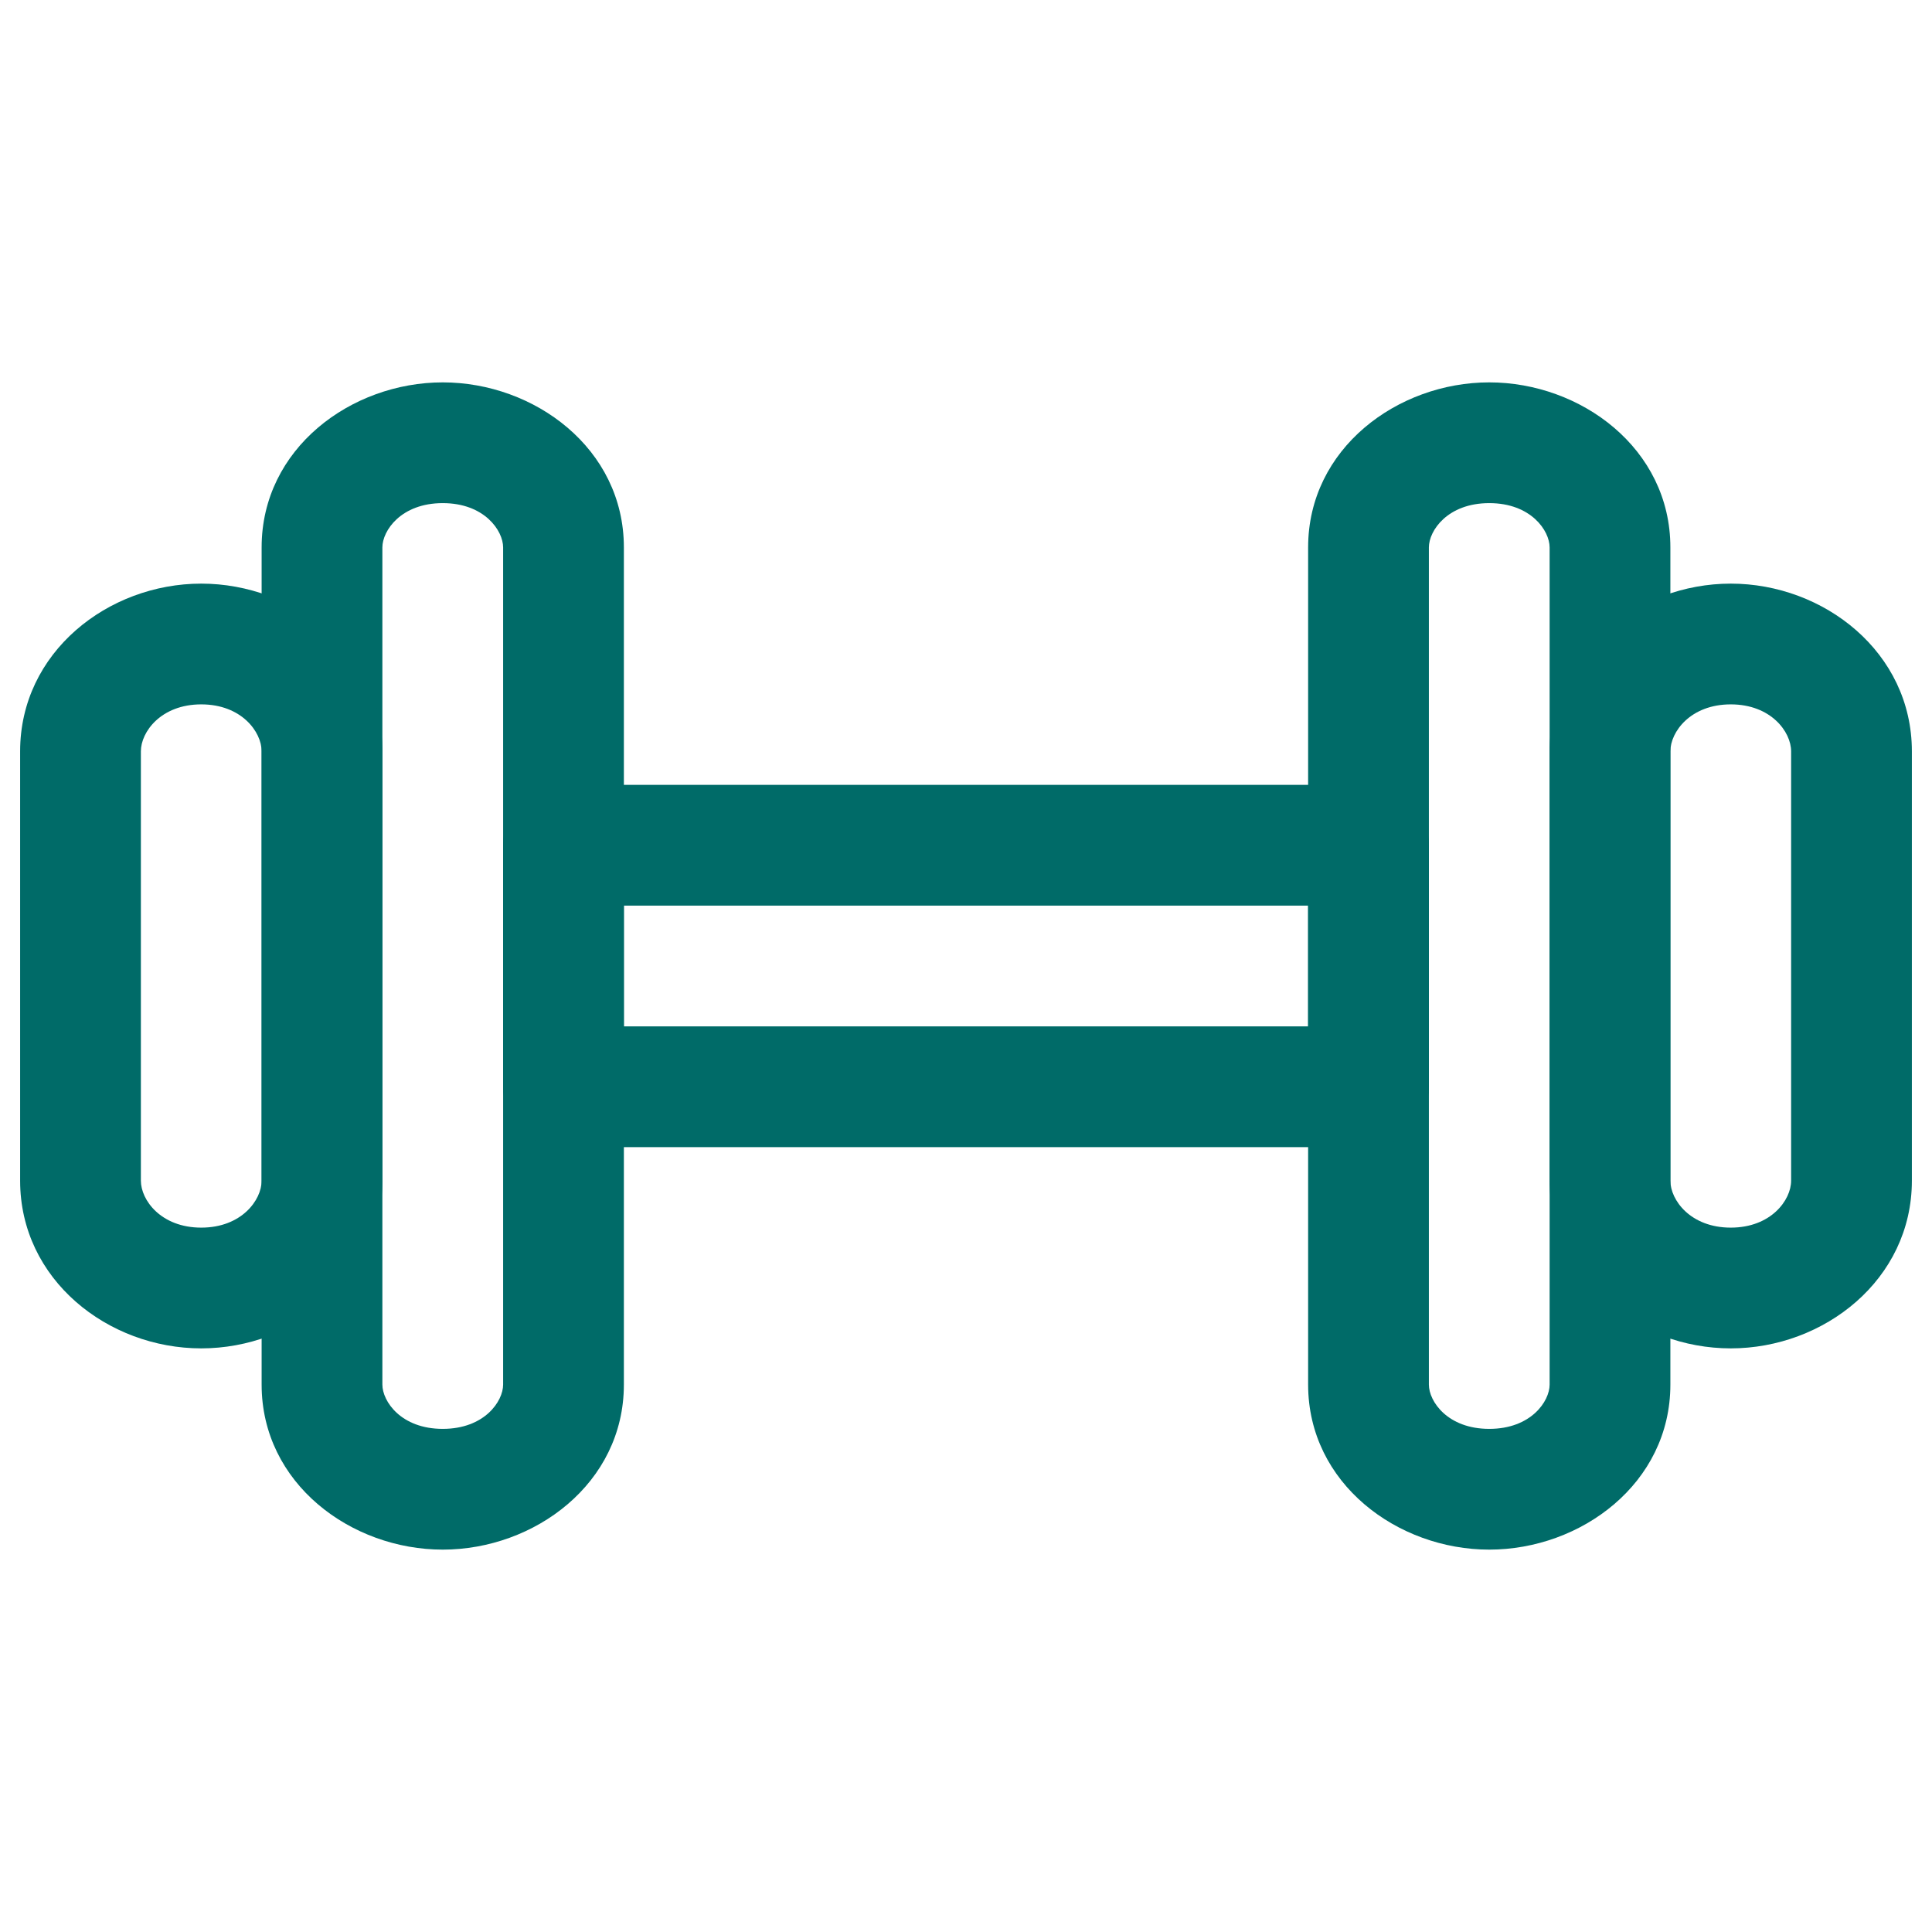
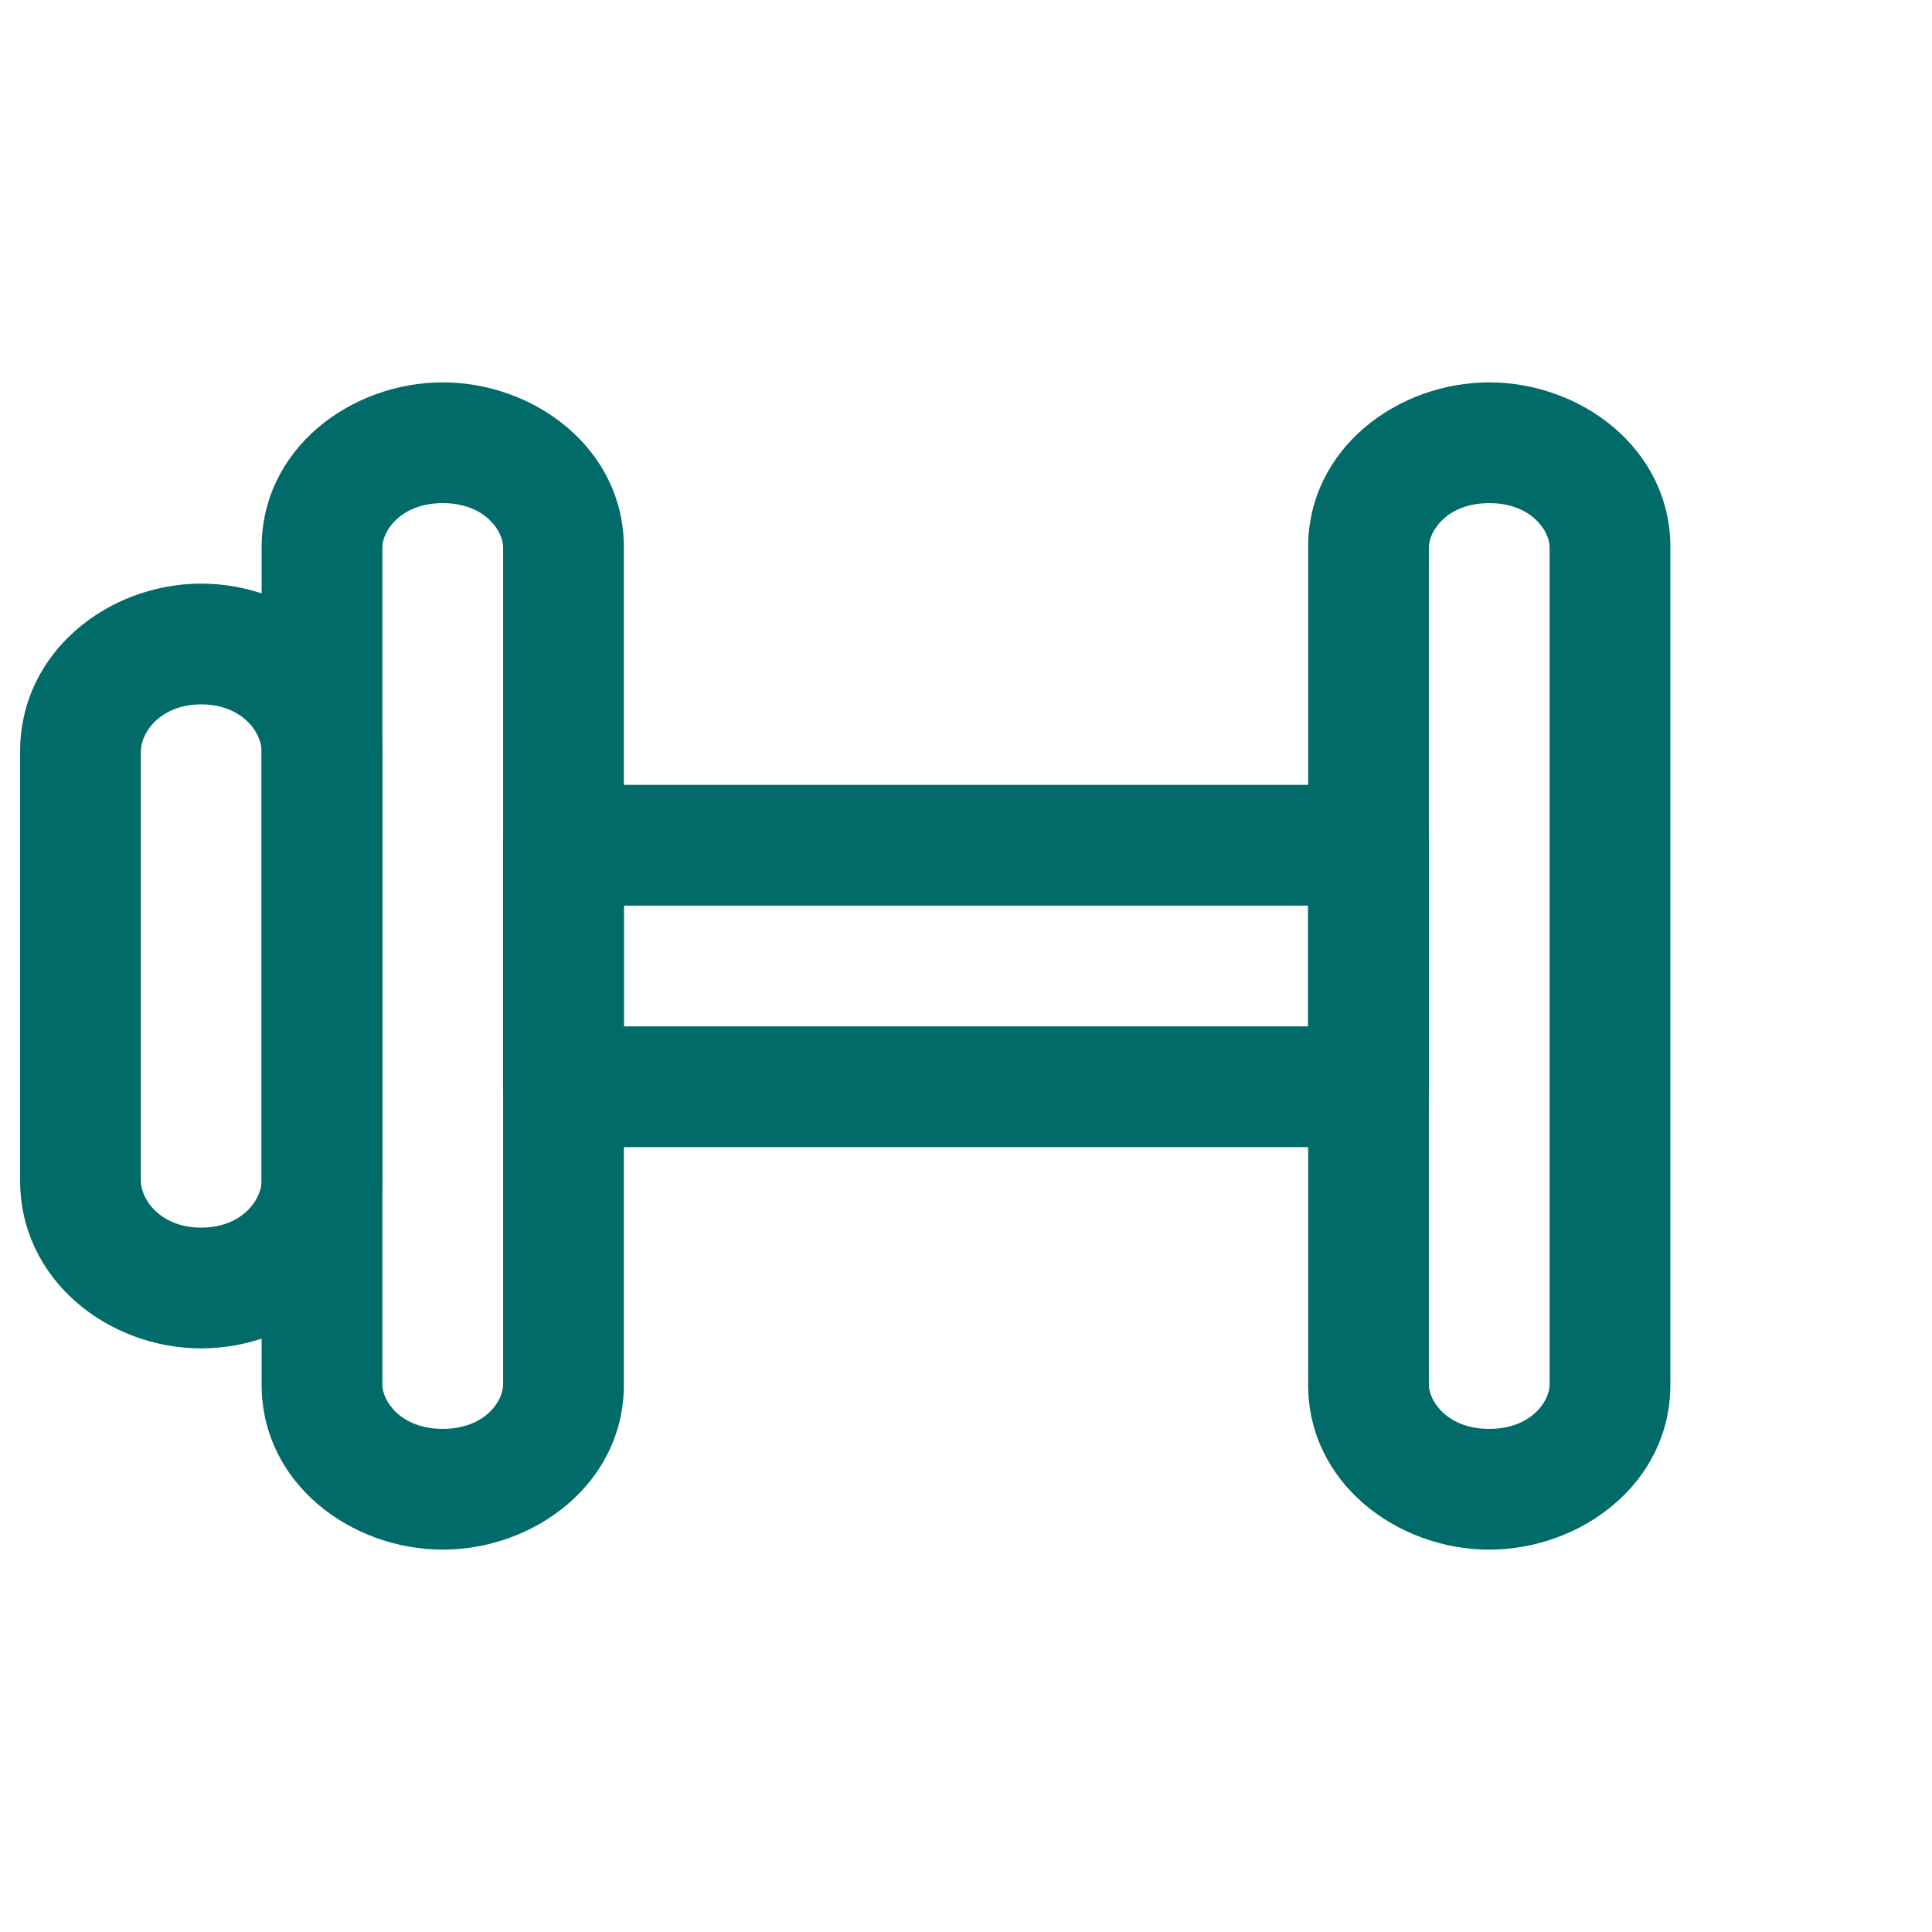
<svg xmlns="http://www.w3.org/2000/svg" width="24" height="24" viewBox="0 0 24 24" fill="none">
  <path fill-rule="evenodd" clip-rule="evenodd" d="M3.25 6.8C3.25 5.571 4.362 4.75 5.5 4.75C6.638 4.75 7.75 5.571 7.75 6.8V17.2C7.75 18.429 6.638 19.25 5.5 19.25C4.362 19.25 3.25 18.429 3.25 17.2V6.8ZM5.5 6.25C4.981 6.25 4.75 6.593 4.75 6.8V17.2C4.75 17.407 4.981 17.75 5.5 17.75C6.019 17.75 6.25 17.407 6.25 17.2V6.8C6.25 6.593 6.019 6.25 5.5 6.25Z" fill="#006B68" />
  <path fill-rule="evenodd" clip-rule="evenodd" d="M16.25 6.8C16.25 5.571 17.362 4.75 18.5 4.75C19.638 4.75 20.75 5.571 20.75 6.8V17.2C20.75 18.429 19.638 19.25 18.5 19.25C17.362 19.25 16.25 18.429 16.25 17.2V6.8ZM18.5 6.25C17.981 6.25 17.75 6.593 17.75 6.8V17.2C17.75 17.407 17.981 17.75 18.5 17.75C19.019 17.75 19.25 17.407 19.25 17.2V6.8C19.25 6.593 19.019 6.25 18.5 6.25Z" fill="#006B68" />
-   <path fill-rule="evenodd" clip-rule="evenodd" d="M0.25 9.333C0.25 8.102 1.343 7.25 2.5 7.25C3.657 7.25 4.75 8.102 4.75 9.333V14.667C4.75 15.898 3.657 16.75 2.5 16.75C1.343 16.75 0.25 15.898 0.25 14.667V9.333ZM2.5 8.75C2 8.75 1.75 9.092 1.75 9.333V14.667C1.75 14.908 2 15.25 2.5 15.25C3 15.25 3.25 14.908 3.25 14.667V9.333C3.25 9.092 3 8.75 2.5 8.75Z" fill="#006B68" />
-   <path fill-rule="evenodd" clip-rule="evenodd" d="M19.25 9.333C19.25 8.102 20.343 7.25 21.5 7.25C22.657 7.25 23.75 8.102 23.75 9.333V14.667C23.75 15.898 22.657 16.75 21.5 16.75C20.343 16.75 19.25 15.898 19.25 14.667V9.333ZM21.5 8.75C21 8.75 20.75 9.092 20.75 9.333V14.667C20.75 14.908 21 15.25 21.5 15.25C22 15.25 22.25 14.908 22.25 14.667V9.333C22.25 9.092 22 8.75 21.5 8.75Z" fill="#006B68" />
+   <path fill-rule="evenodd" clip-rule="evenodd" d="M0.25 9.333C0.25 8.102 1.343 7.25 2.5 7.25C3.657 7.25 4.75 8.102 4.75 9.333V14.667C4.75 15.898 3.657 16.75 2.5 16.75C1.343 16.75 0.25 15.898 0.25 14.667V9.333M2.5 8.75C2 8.75 1.75 9.092 1.75 9.333V14.667C1.75 14.908 2 15.25 2.5 15.25C3 15.25 3.25 14.908 3.25 14.667V9.333C3.25 9.092 3 8.75 2.5 8.75Z" fill="#006B68" />
  <path fill-rule="evenodd" clip-rule="evenodd" d="M6.25 13.5C6.25 13.914 6.586 14.25 7 14.25H17C17.414 14.25 17.75 13.914 17.75 13.5V10.5C17.75 10.086 17.414 9.75 17 9.75H7C6.586 9.75 6.25 10.086 6.25 10.5V13.5ZM7.75 12.75V11.25H16.25V12.75H7.75Z" fill="#006B68" />
</svg>